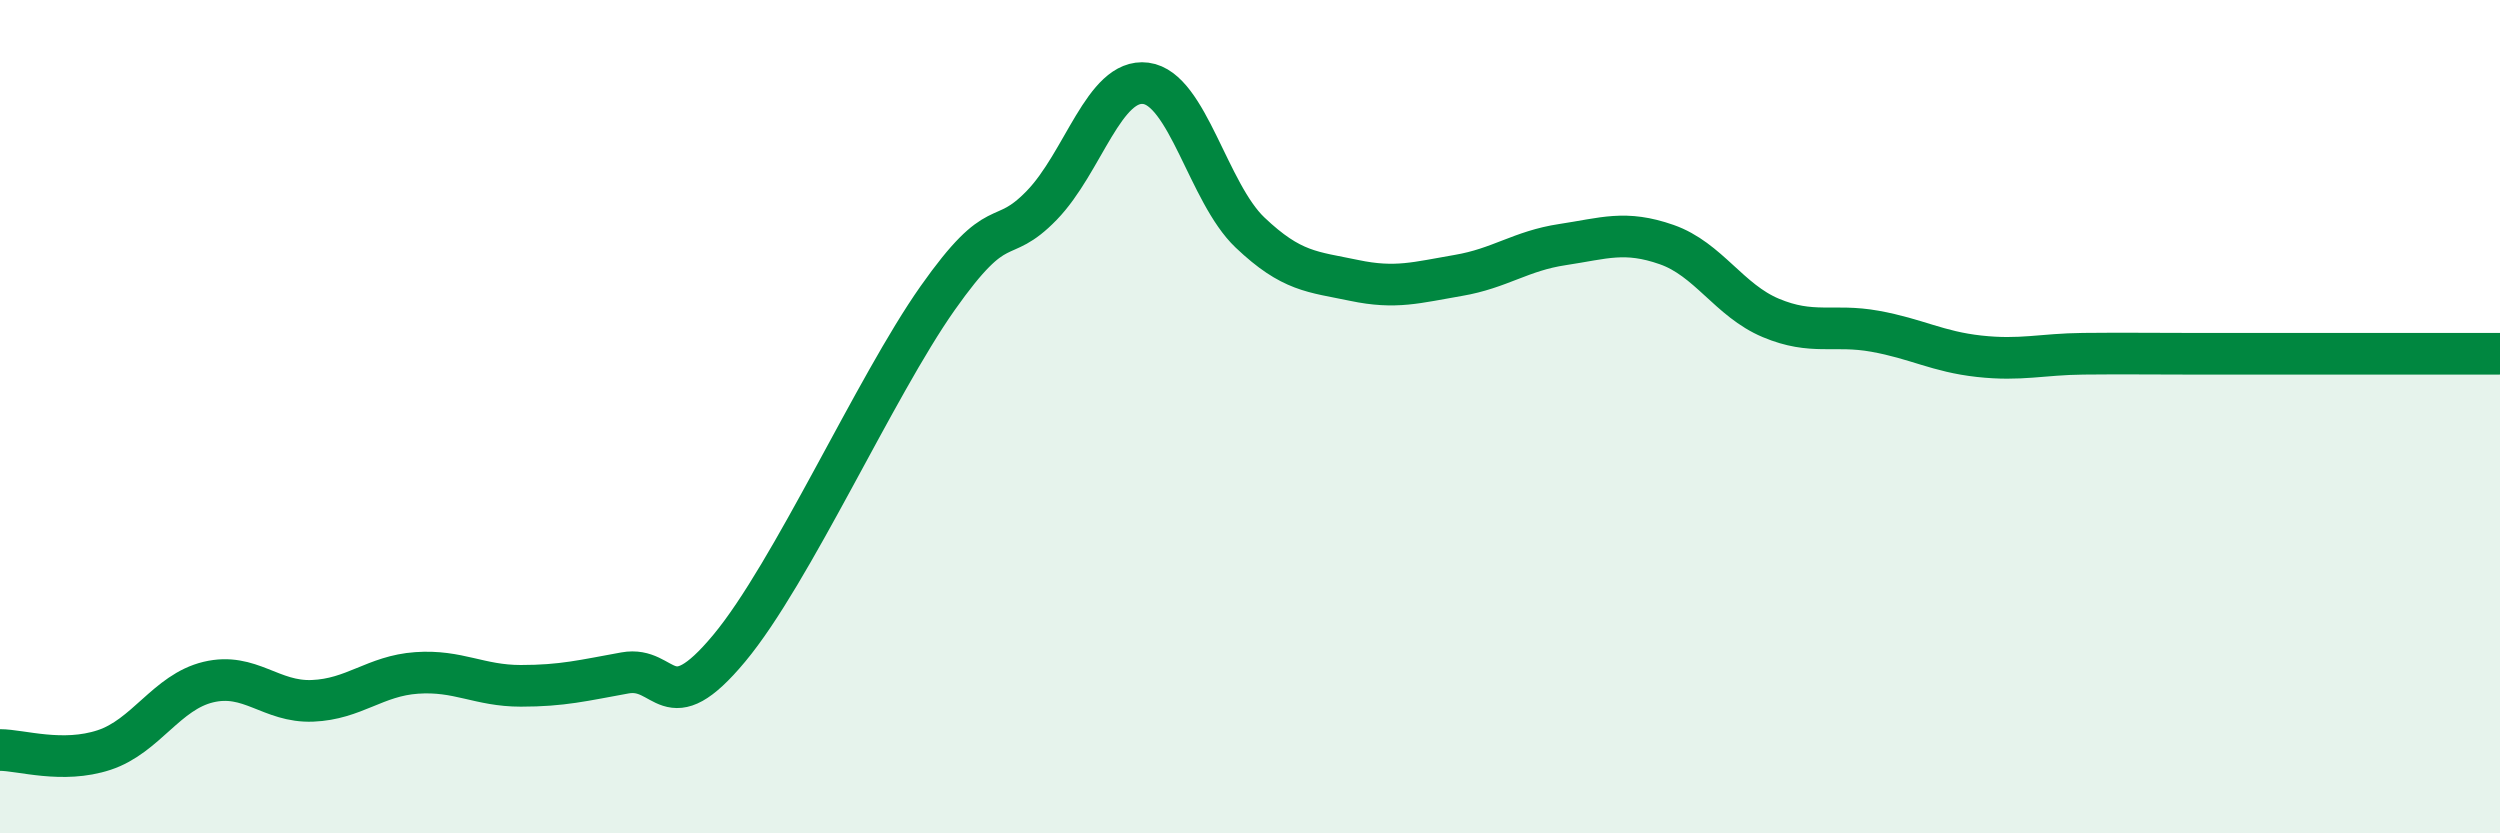
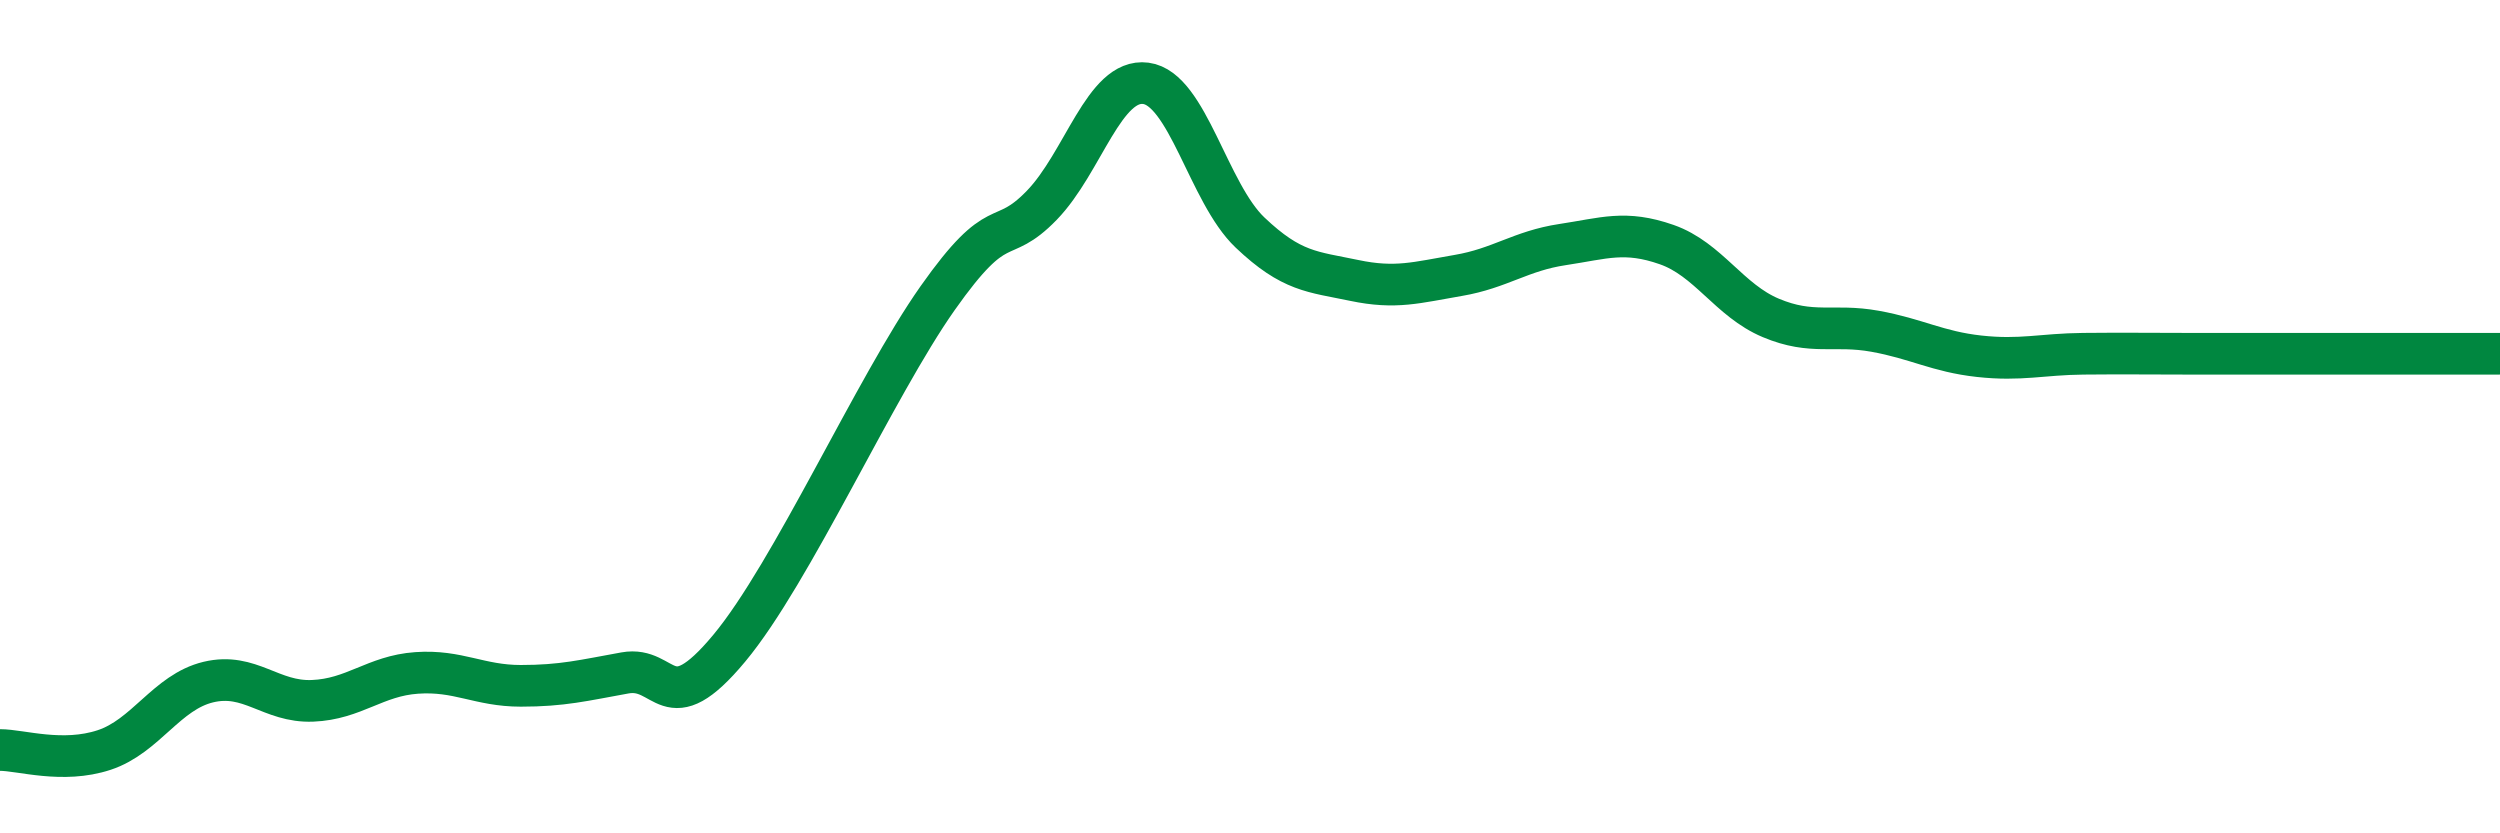
<svg xmlns="http://www.w3.org/2000/svg" width="60" height="20" viewBox="0 0 60 20">
-   <path d="M 0,18 C 0.5,18 1.5,18.33 2.5,18 C 3.5,17.67 4,16.61 5,16.37 C 6,16.13 6.5,16.86 7.5,16.82 C 8.5,16.78 9,16.22 10,16.15 C 11,16.08 11.5,16.46 12.5,16.46 C 13.5,16.46 14,16.33 15,16.15 C 16,15.97 16,17.36 17.5,15.56 C 19,13.76 21,9.29 22.5,7.16 C 24,5.03 24,5.96 25,4.93 C 26,3.9 26.5,1.87 27.5,2 C 28.5,2.13 29,4.63 30,5.58 C 31,6.53 31.5,6.52 32.5,6.73 C 33.5,6.94 34,6.78 35,6.61 C 36,6.44 36.5,6.02 37.5,5.87 C 38.5,5.72 39,5.52 40,5.87 C 41,6.22 41.5,7.21 42.5,7.63 C 43.5,8.05 44,7.77 45,7.95 C 46,8.13 46.5,8.44 47.5,8.55 C 48.5,8.66 49,8.5 50,8.49 C 51,8.48 51.5,8.49 52.5,8.49 C 53.5,8.49 53.5,8.49 55,8.49 C 56.5,8.49 59,8.49 60,8.49L60 20L0 20Z" fill="#008740" opacity="0.1" stroke-linecap="round" stroke-linejoin="round" />
  <path d="M 0,18 C 0.5,18 1.5,18.33 2.5,18 C 3.5,17.67 4,16.61 5,16.37 C 6,16.13 6.5,16.86 7.5,16.82 C 8.5,16.78 9,16.22 10,16.15 C 11,16.08 11.5,16.46 12.5,16.46 C 13.5,16.46 14,16.33 15,16.15 C 16,15.97 16,17.36 17.5,15.56 C 19,13.76 21,9.29 22.5,7.16 C 24,5.03 24,5.96 25,4.93 C 26,3.9 26.5,1.87 27.5,2 C 28.5,2.13 29,4.63 30,5.58 C 31,6.53 31.5,6.52 32.5,6.73 C 33.5,6.94 34,6.78 35,6.61 C 36,6.44 36.5,6.02 37.5,5.87 C 38.5,5.72 39,5.52 40,5.87 C 41,6.22 41.5,7.21 42.5,7.63 C 43.5,8.05 44,7.77 45,7.95 C 46,8.13 46.5,8.44 47.5,8.55 C 48.5,8.66 49,8.5 50,8.49 C 51,8.48 51.5,8.49 52.5,8.49 C 53.5,8.49 53.5,8.49 55,8.49 C 56.5,8.49 59,8.49 60,8.49" stroke="#008740" stroke-width="1" fill="none" stroke-linecap="round" stroke-linejoin="round" />
</svg>